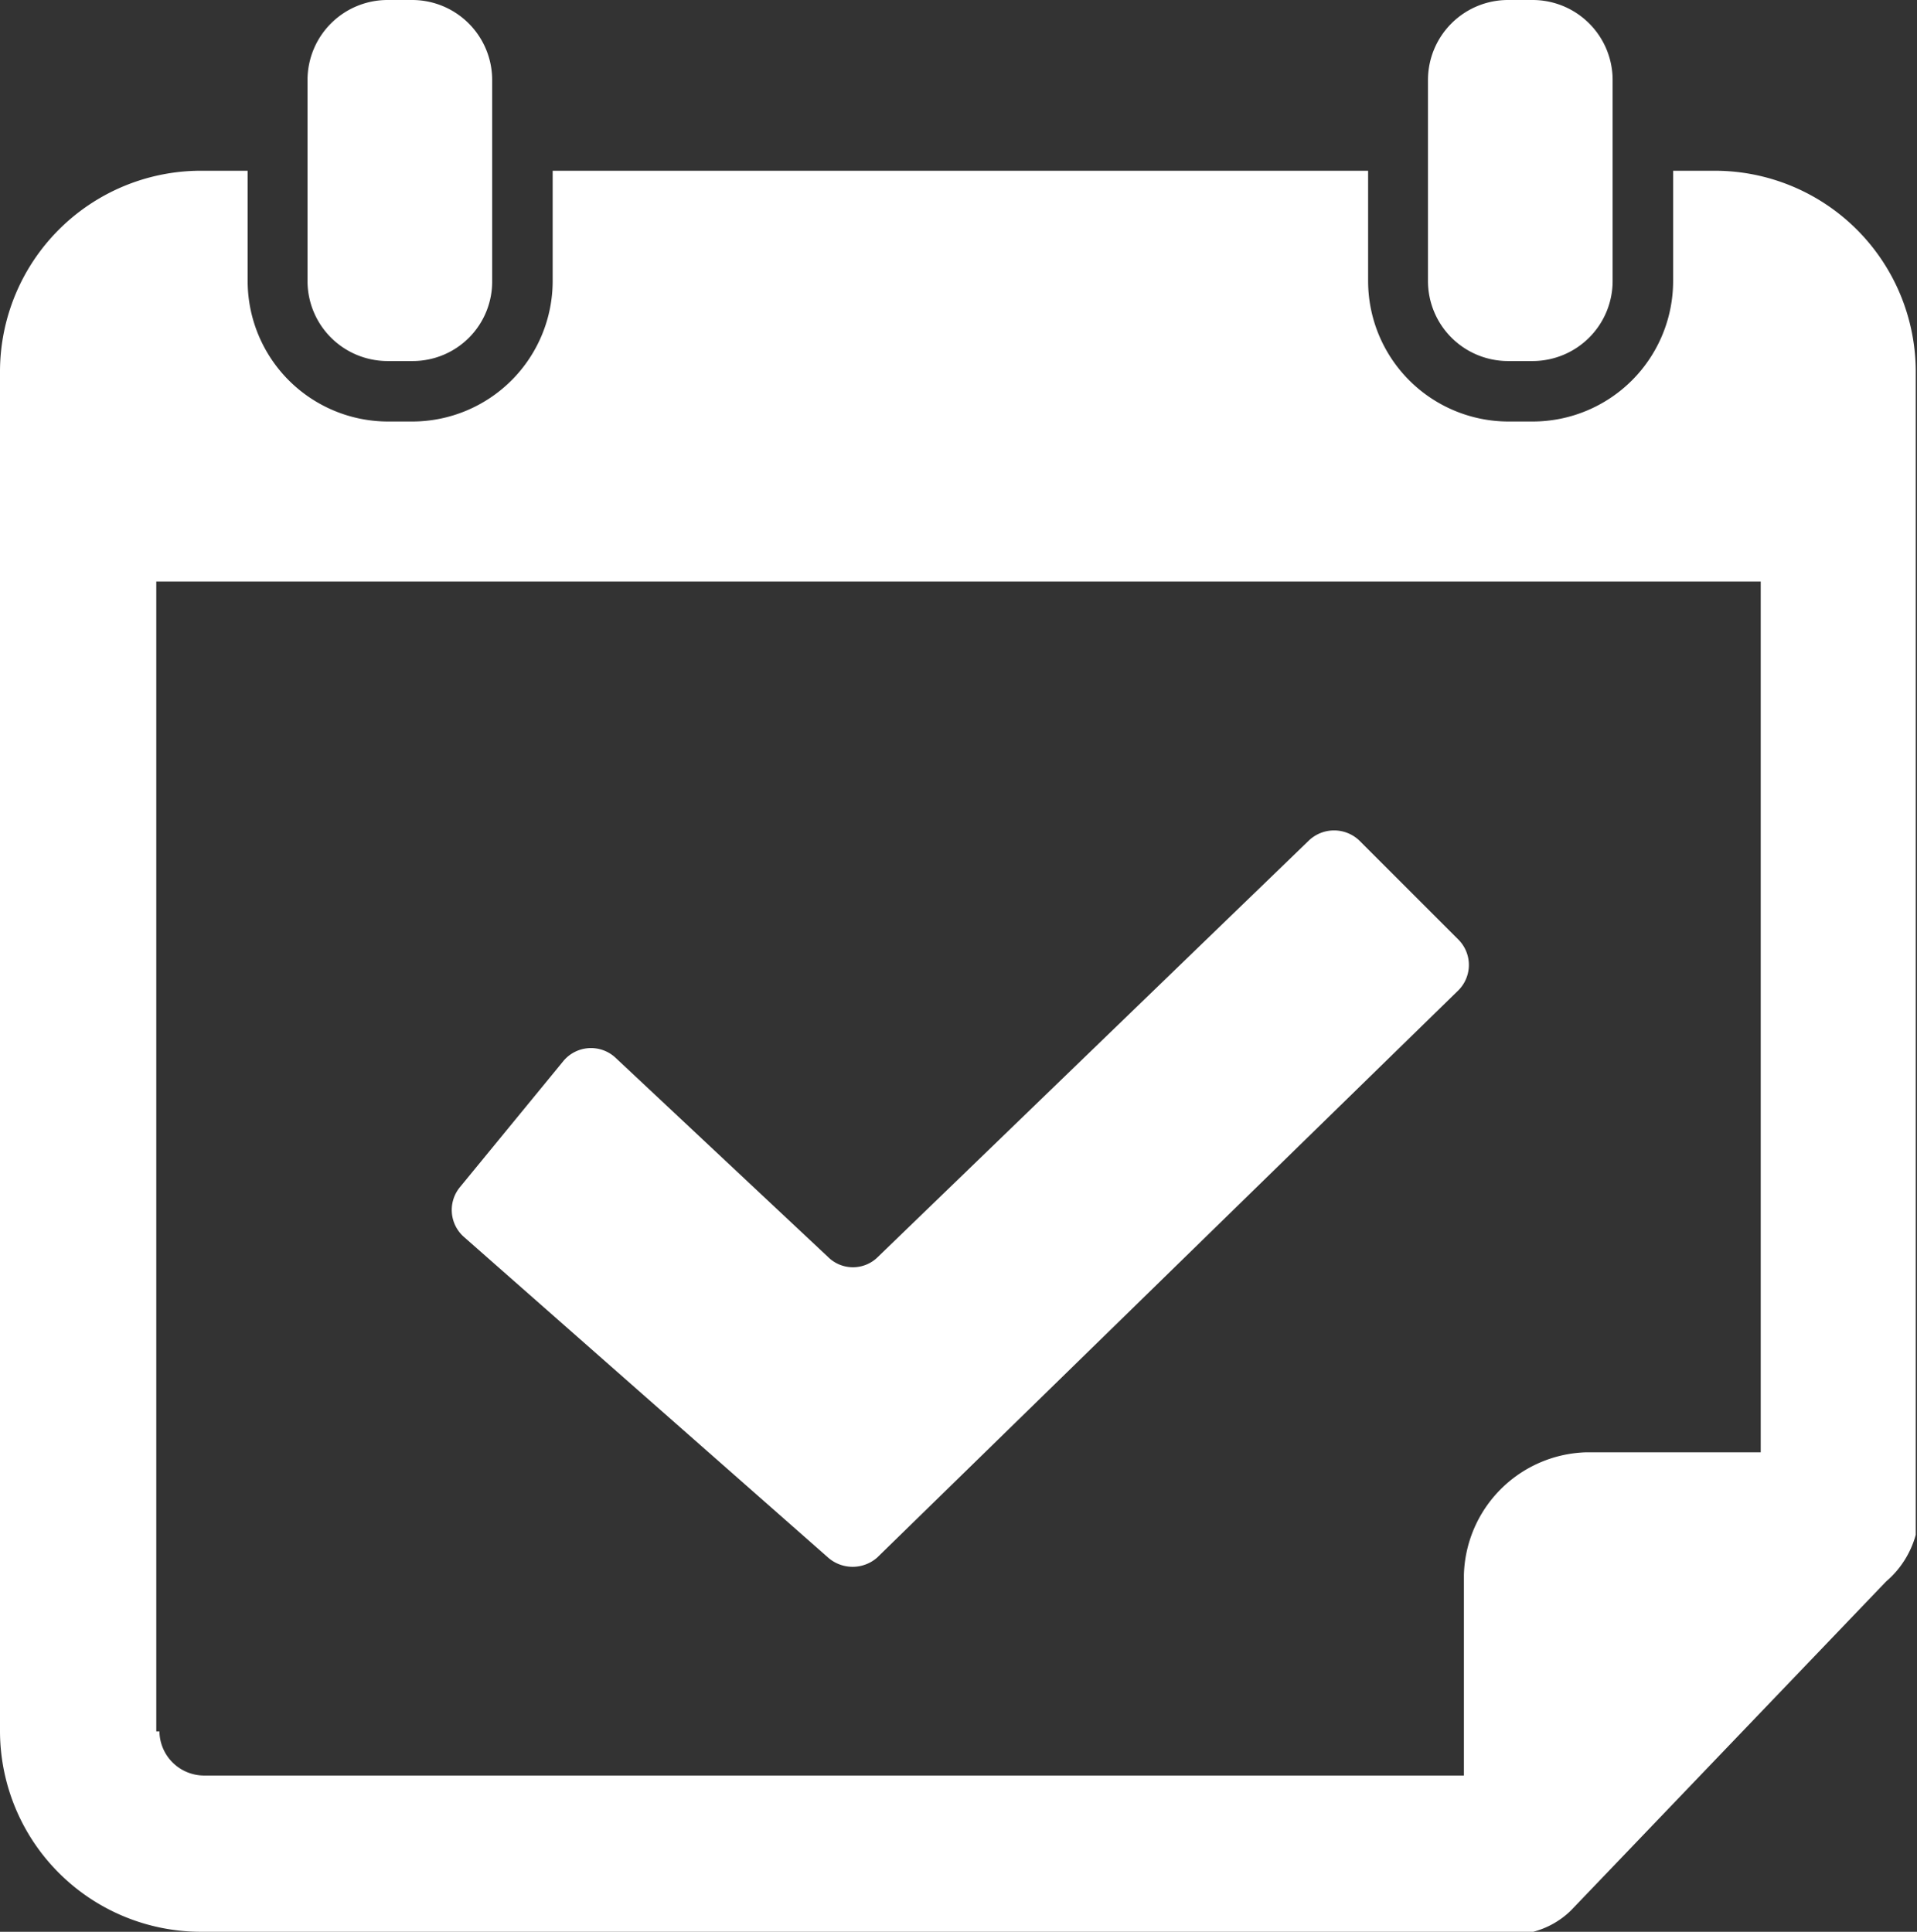
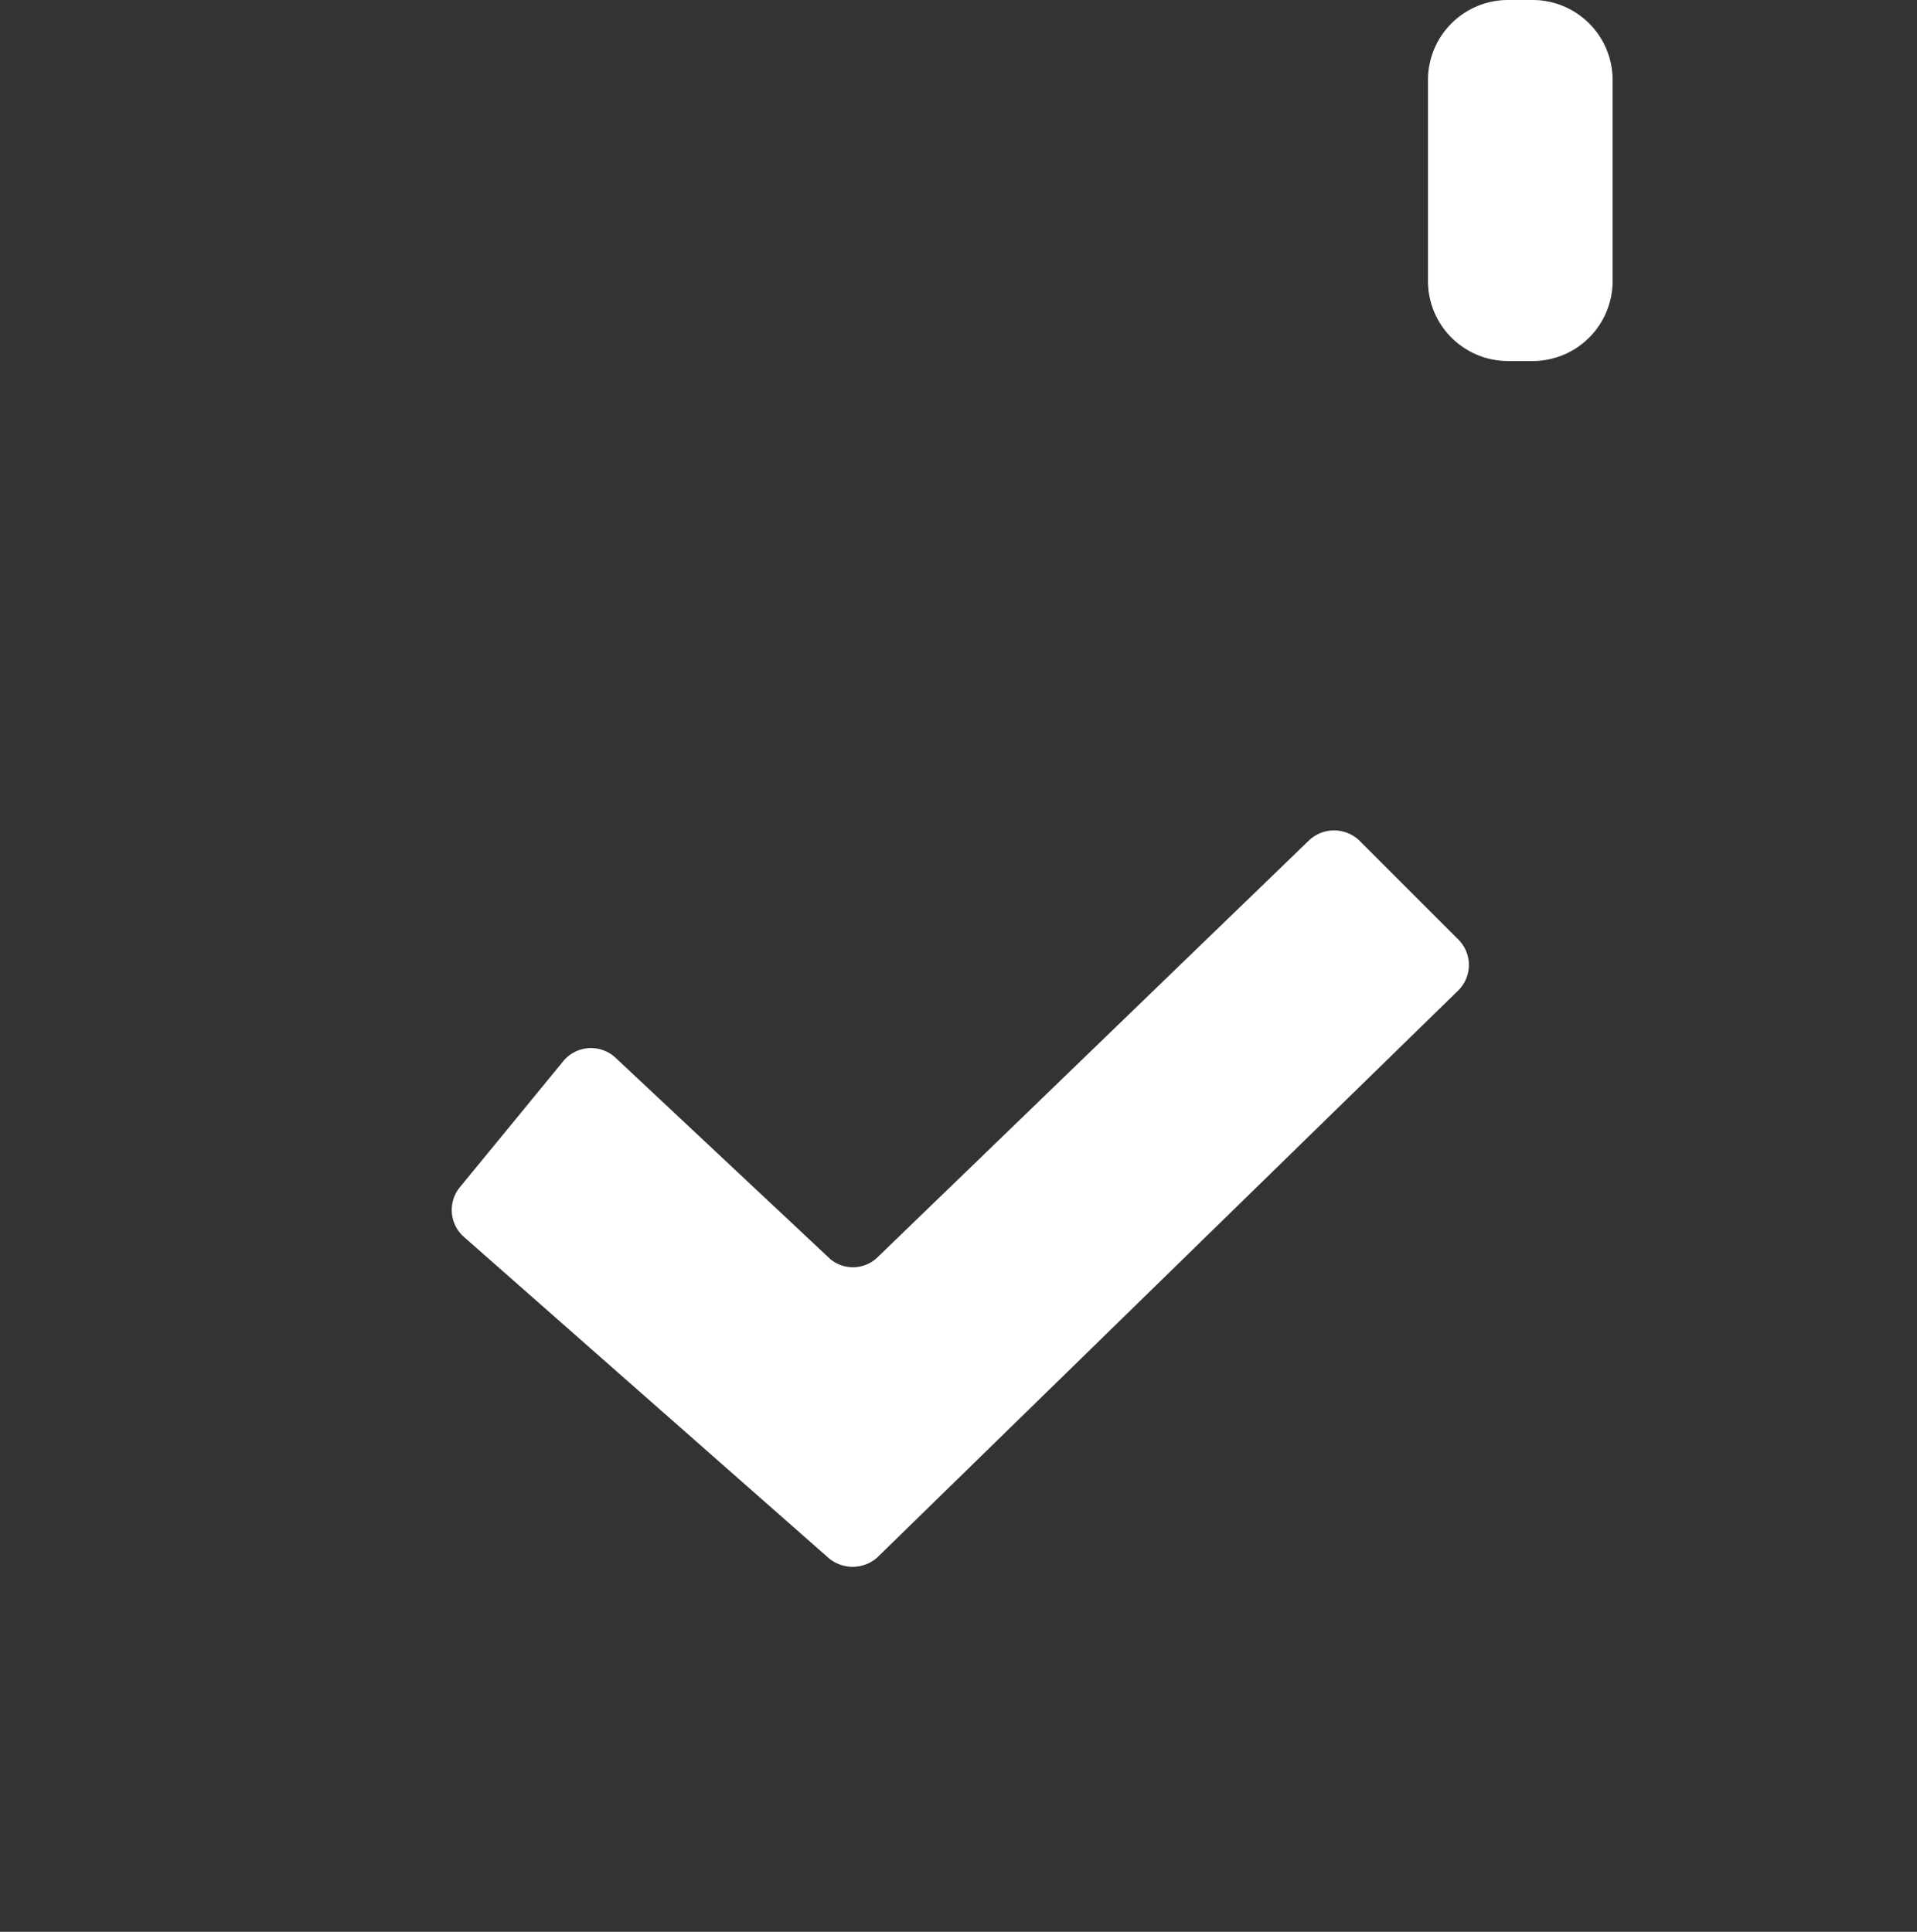
<svg xmlns="http://www.w3.org/2000/svg" id="Layer_1" data-name="Layer 1" viewBox="0 0 30.42 30.66">
  <rect x="0" y="0" width="30.42" height="30.66" fill="#333333" stroke="none" />
  <defs>
    <style>.cls-1{fill:#fff;}</style>
  </defs>
-   <path class="cls-1" d="M26.55,2.71V4.46a2.23,2.23,0,0,1-2.23,2.23h-.39a2.23,2.23,0,0,1-2.22-2.23V2.71H8.77V4.46A2.23,2.23,0,0,1,6.55,6.69h-.4A2.23,2.23,0,0,1,3.93,4.46V2.71H3.18A3.19,3.19,0,0,0,0,5.89V27.48a3.19,3.19,0,0,0,3.18,3.18H24.33v0a1.34,1.34,0,0,0,.6-.34l5-5.22a1.49,1.49,0,0,0,.47-.74V5.89a3.19,3.19,0,0,0-3.18-3.18ZM2.48,27.48V9.23H27.94V23.05H25.17A2,2,0,0,0,23.23,25v3.18h-20a.71.71,0,0,1-.7-.7Z" />
-   <path class="cls-1" d="M6.15,5.73h.4A1.26,1.26,0,0,0,7.81,4.46V1.27A1.27,1.27,0,0,0,6.55,0h-.4A1.27,1.27,0,0,0,4.88,1.27V4.46A1.27,1.27,0,0,0,6.15,5.73Z" />
  <path class="cls-1" d="M23.93,5.73h.39a1.27,1.27,0,0,0,1.27-1.27V1.27A1.27,1.27,0,0,0,24.32,0h-.39a1.27,1.27,0,0,0-1.27,1.27V4.46a1.27,1.27,0,0,0,1.27,1.27Z" />
  <path class="cls-1" d="M23.14,14.91l-1.57-1.57a.58.58,0,0,0-.8,0l-6.84,6.61a.56.56,0,0,1-.79,0L9.77,16.79a.57.57,0,0,0-.83.05l-1.64,2a.57.57,0,0,0,.06.79l5.78,5.09a.59.59,0,0,0,.78,0l9.22-9a.57.57,0,0,0,0-.81Z" />
</svg>